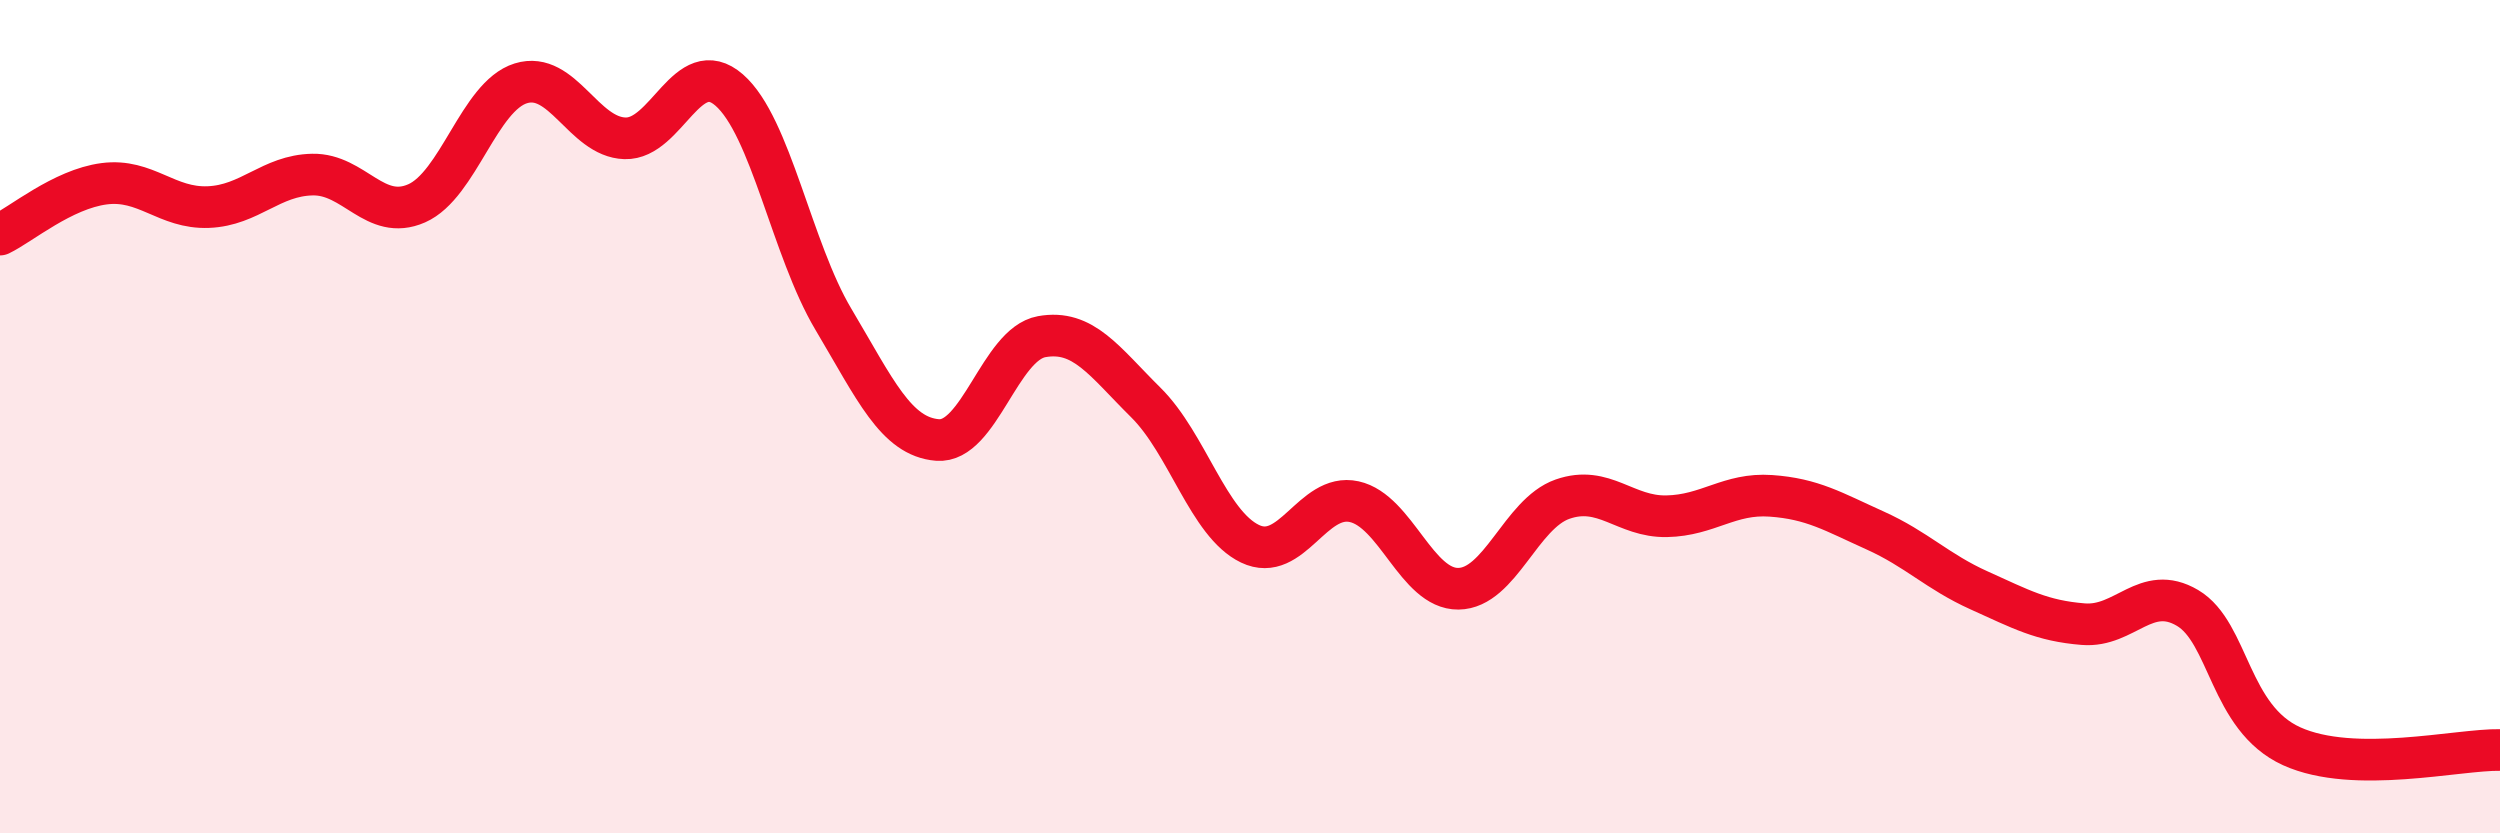
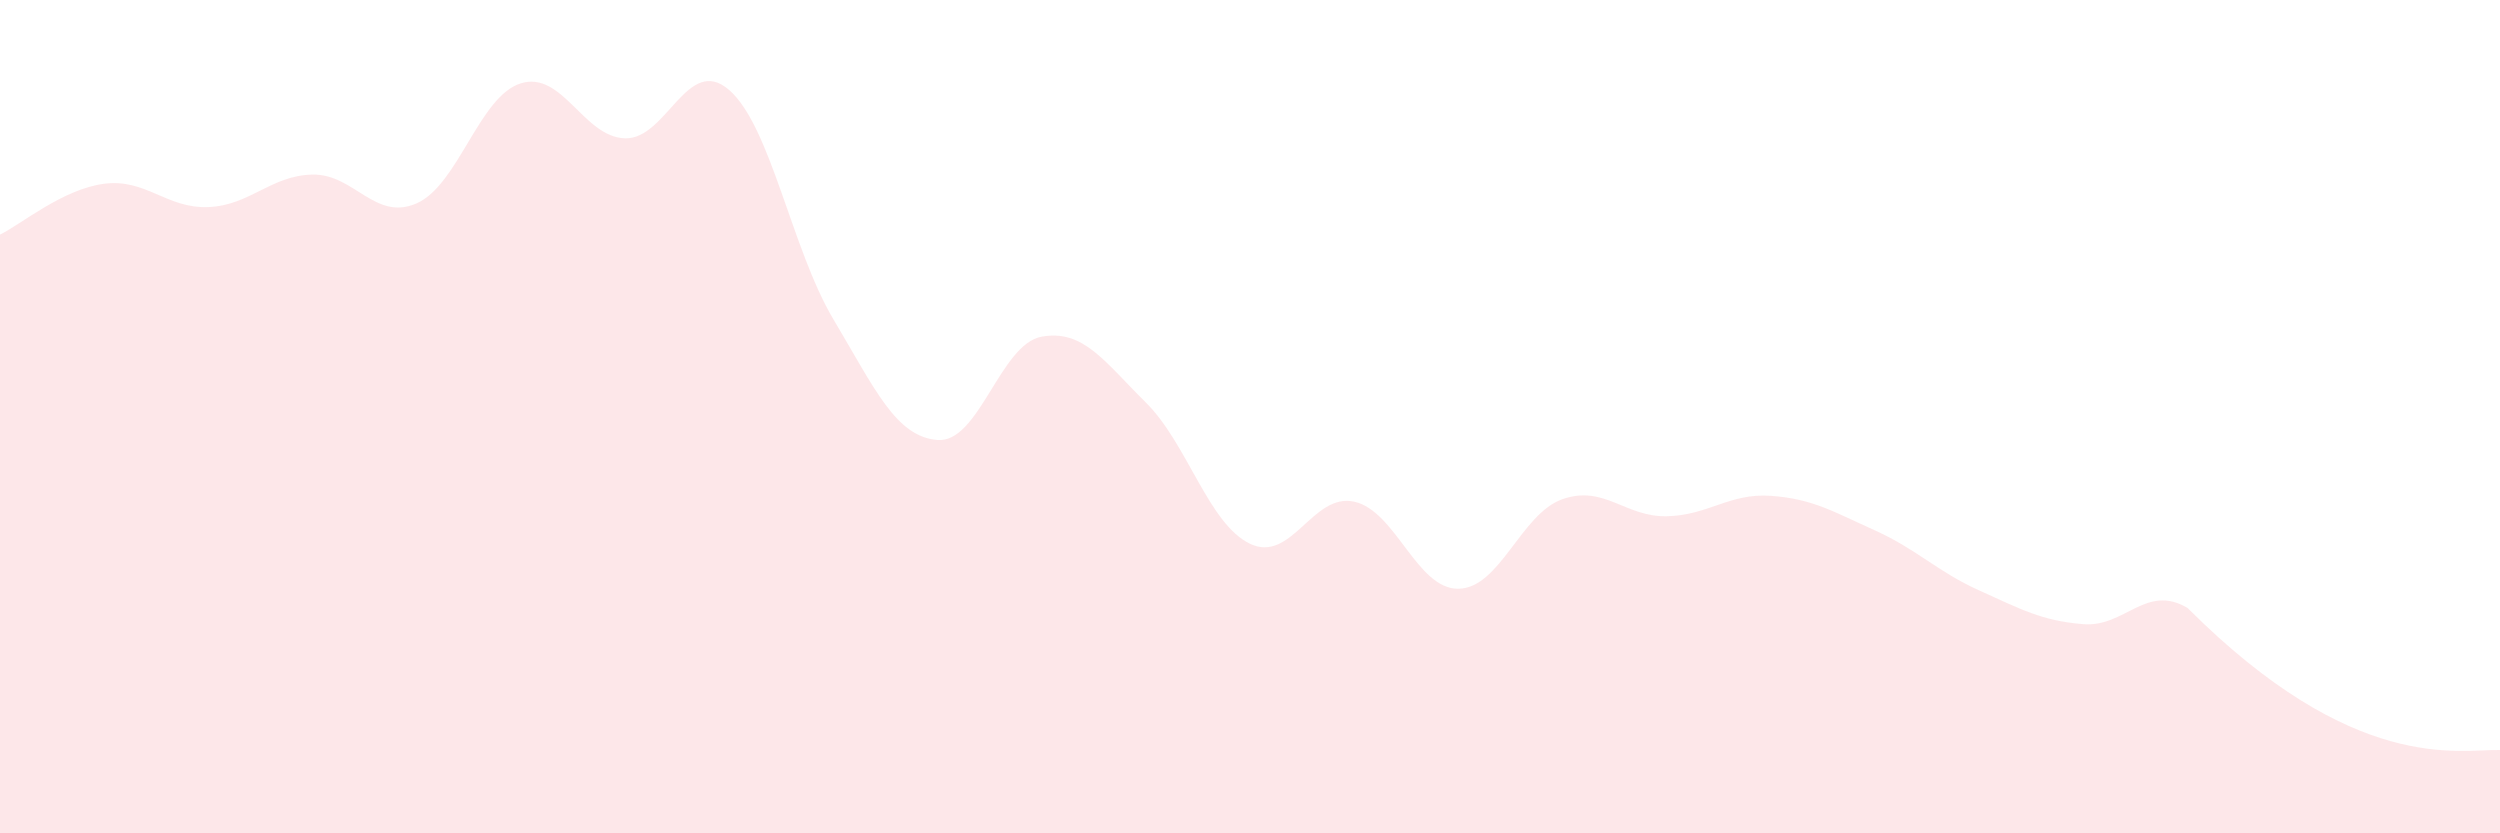
<svg xmlns="http://www.w3.org/2000/svg" width="60" height="20" viewBox="0 0 60 20">
-   <path d="M 0,5.63 C 0.5,5.39 1.5,4.54 2.5,4.41 C 3.5,4.28 4,5.01 5,4.97 C 6,4.93 6.5,4.21 7.5,4.19 C 8.5,4.17 9,5.32 10,4.88 C 11,4.44 11.5,2.31 12.5,2 C 13.5,1.69 14,3.29 15,3.32 C 16,3.35 16.5,1.29 17.5,2.16 C 18.5,3.03 19,5.98 20,7.66 C 21,9.34 21.5,10.48 22.5,10.56 C 23.5,10.64 24,8.26 25,8.08 C 26,7.9 26.5,8.67 27.5,9.66 C 28.5,10.65 29,12.57 30,13.05 C 31,13.53 31.5,11.82 32.5,12.04 C 33.5,12.26 34,14.14 35,14.13 C 36,14.12 36.5,12.33 37.5,11.98 C 38.5,11.63 39,12.41 40,12.39 C 41,12.37 41.5,11.83 42.5,11.9 C 43.5,11.97 44,12.28 45,12.73 C 46,13.18 46.5,13.72 47.5,14.17 C 48.5,14.62 49,14.9 50,14.98 C 51,15.06 51.5,14 52.5,14.59 C 53.5,15.18 53.5,17.23 55,17.91 C 56.5,18.59 59,17.98 60,18L60 20L0 20Z" fill="#EB0A25" opacity="0.1" stroke-linecap="round" stroke-linejoin="round" />
-   <path d="M 0,5.63 C 0.5,5.39 1.5,4.54 2.5,4.41 C 3.5,4.28 4,5.01 5,4.97 C 6,4.93 6.5,4.21 7.5,4.19 C 8.5,4.17 9,5.32 10,4.88 C 11,4.44 11.5,2.31 12.5,2 C 13.5,1.69 14,3.29 15,3.32 C 16,3.35 16.5,1.29 17.5,2.16 C 18.5,3.03 19,5.98 20,7.66 C 21,9.34 21.5,10.48 22.5,10.56 C 23.5,10.64 24,8.26 25,8.08 C 26,7.9 26.5,8.67 27.5,9.66 C 28.5,10.65 29,12.57 30,13.05 C 31,13.53 31.5,11.82 32.5,12.04 C 33.5,12.26 34,14.14 35,14.13 C 36,14.12 36.5,12.33 37.5,11.98 C 38.5,11.63 39,12.41 40,12.39 C 41,12.37 41.5,11.83 42.5,11.9 C 43.5,11.97 44,12.28 45,12.73 C 46,13.18 46.5,13.72 47.5,14.17 C 48.5,14.62 49,14.9 50,14.98 C 51,15.06 51.5,14 52.5,14.59 C 53.5,15.18 53.5,17.23 55,17.91 C 56.5,18.59 59,17.98 60,18" stroke="#EB0A25" stroke-width="1" fill="none" stroke-linecap="round" stroke-linejoin="round" />
+   <path d="M 0,5.63 C 0.5,5.39 1.5,4.54 2.5,4.41 C 3.5,4.28 4,5.01 5,4.97 C 6,4.93 6.5,4.21 7.5,4.19 C 8.5,4.17 9,5.32 10,4.88 C 11,4.44 11.5,2.31 12.5,2 C 13.5,1.69 14,3.29 15,3.32 C 16,3.35 16.5,1.29 17.5,2.16 C 18.5,3.03 19,5.98 20,7.66 C 21,9.34 21.5,10.48 22.5,10.56 C 23.5,10.64 24,8.26 25,8.08 C 26,7.9 26.5,8.67 27.5,9.66 C 28.5,10.65 29,12.57 30,13.05 C 31,13.53 31.5,11.82 32.5,12.04 C 33.5,12.26 34,14.14 35,14.13 C 36,14.12 36.5,12.33 37.5,11.98 C 38.5,11.63 39,12.41 40,12.39 C 41,12.37 41.5,11.83 42.5,11.9 C 43.5,11.97 44,12.28 45,12.73 C 46,13.18 46.5,13.72 47.5,14.17 C 48.5,14.62 49,14.9 50,14.98 C 51,15.06 51.5,14 52.5,14.59 C 56.5,18.59 59,17.98 60,18L60 20L0 20Z" fill="#EB0A25" opacity="0.1" stroke-linecap="round" stroke-linejoin="round" />
</svg>